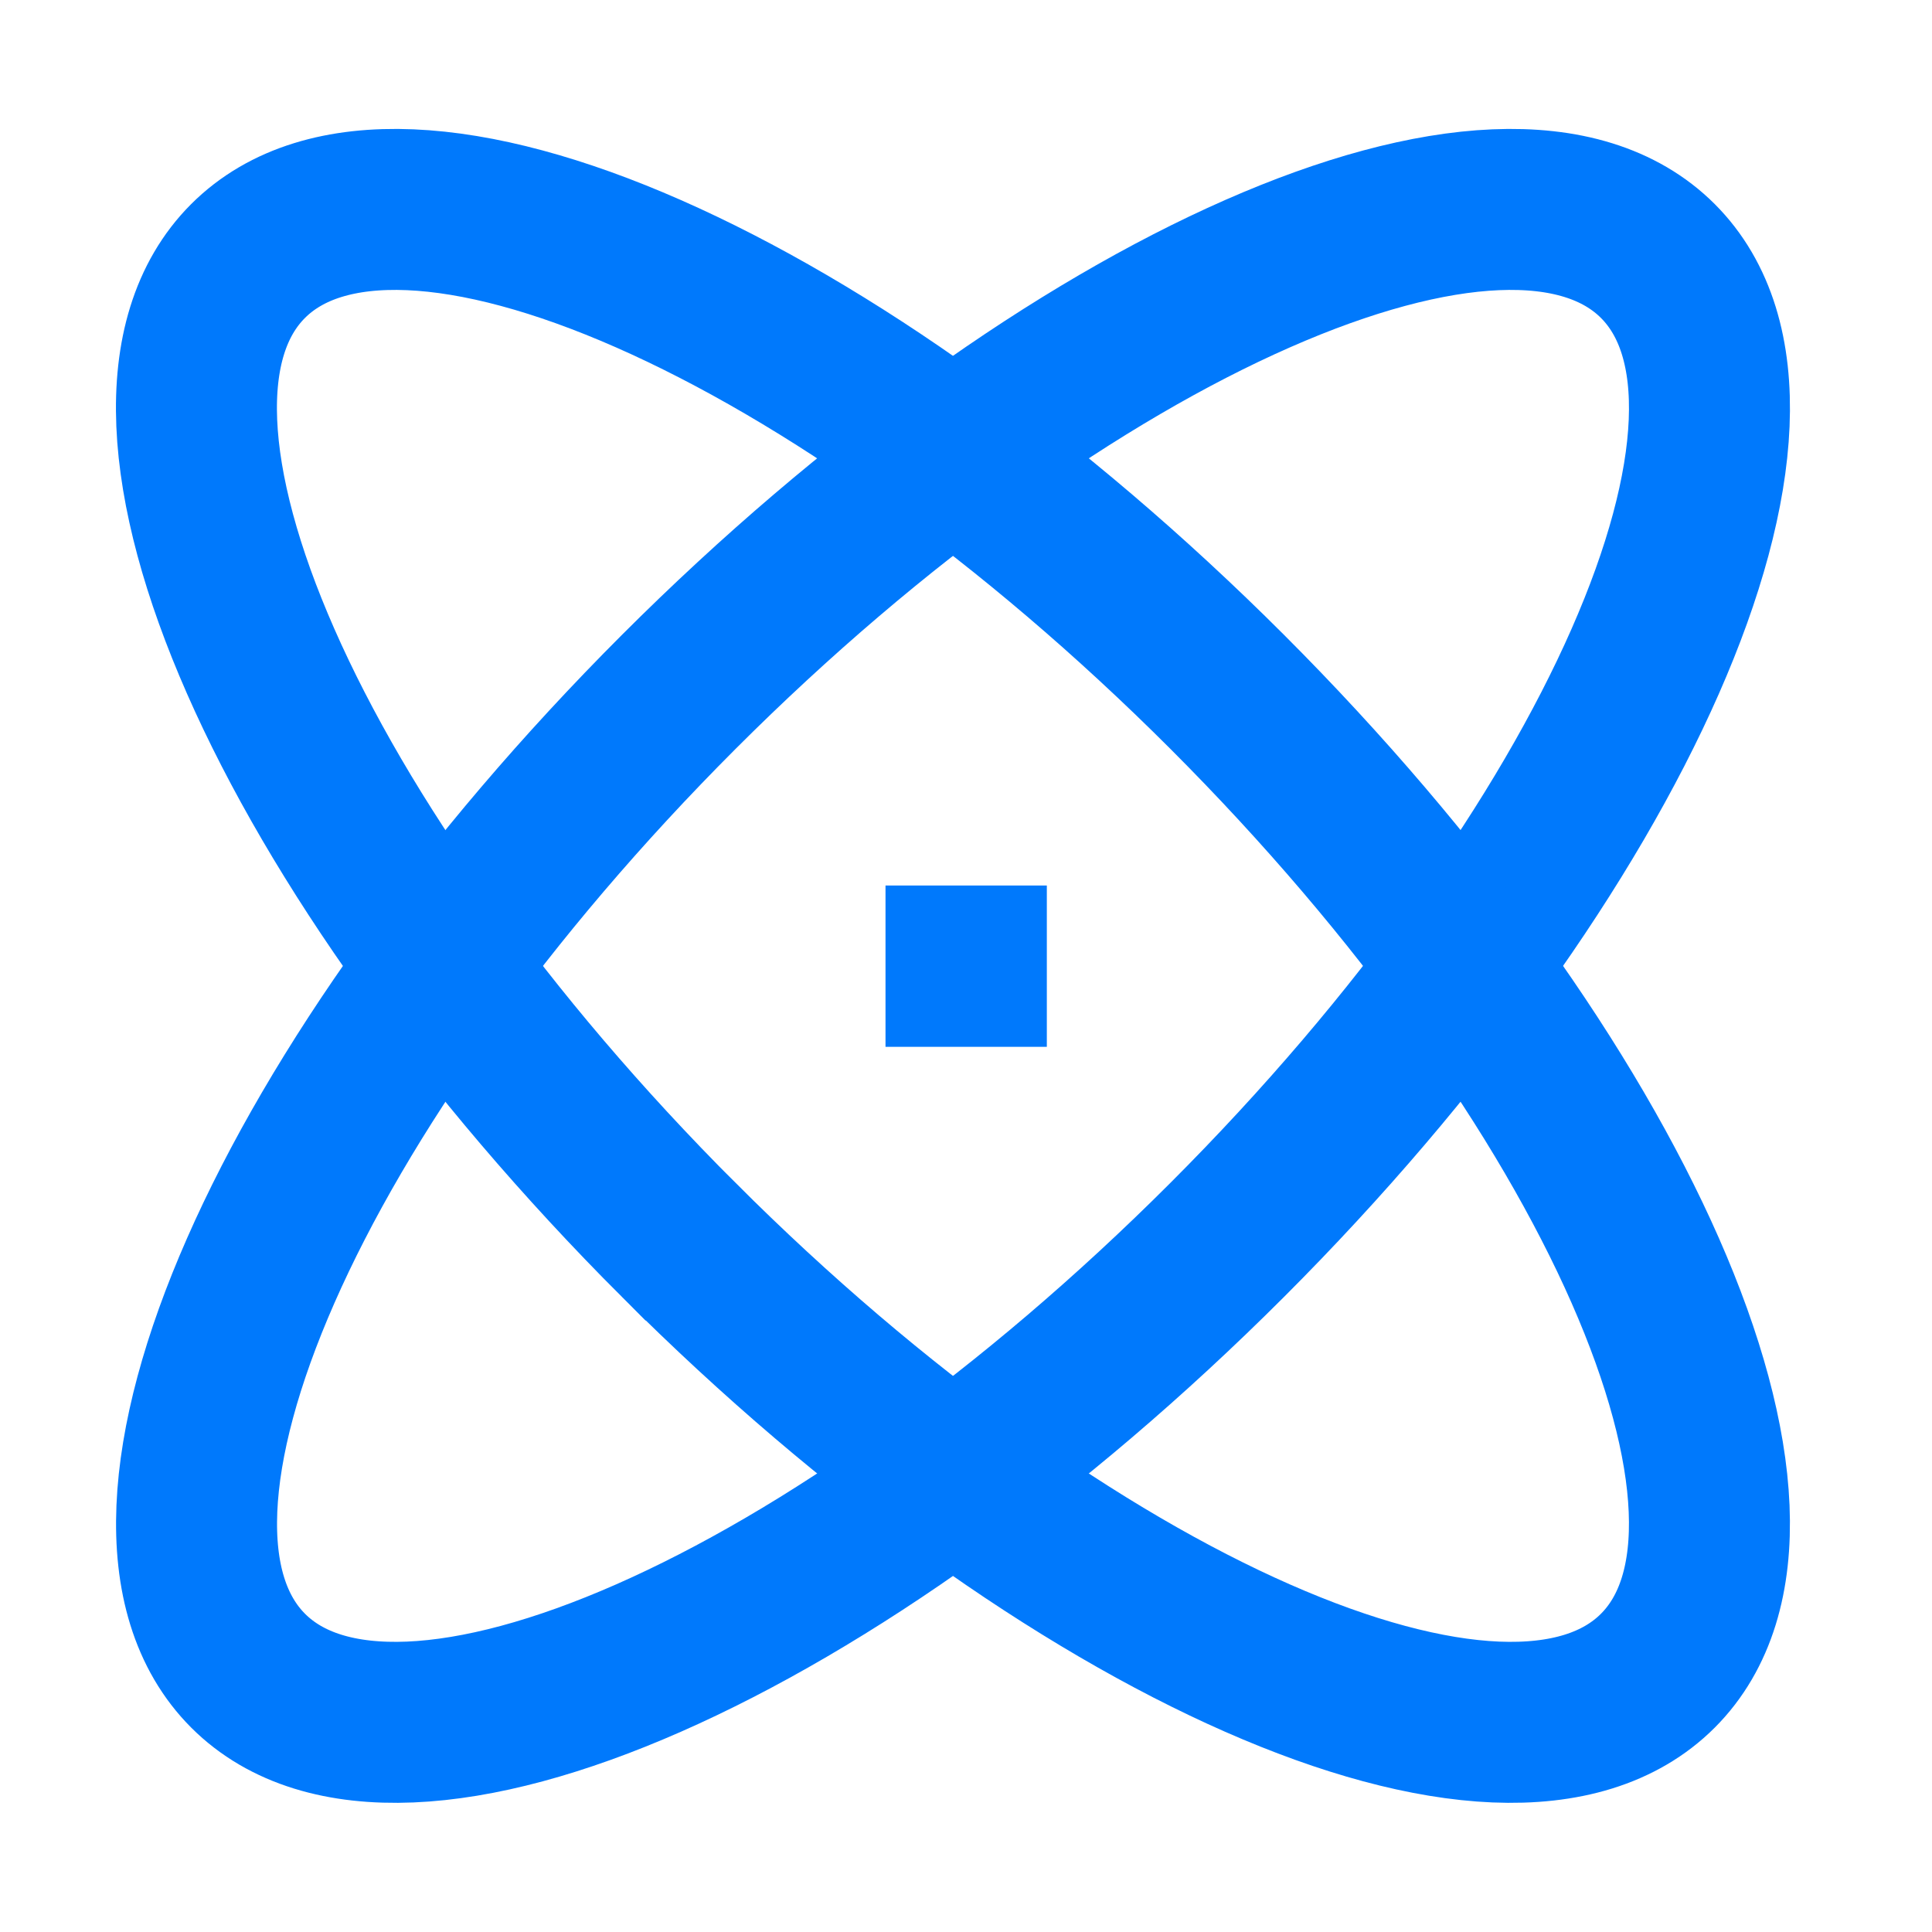
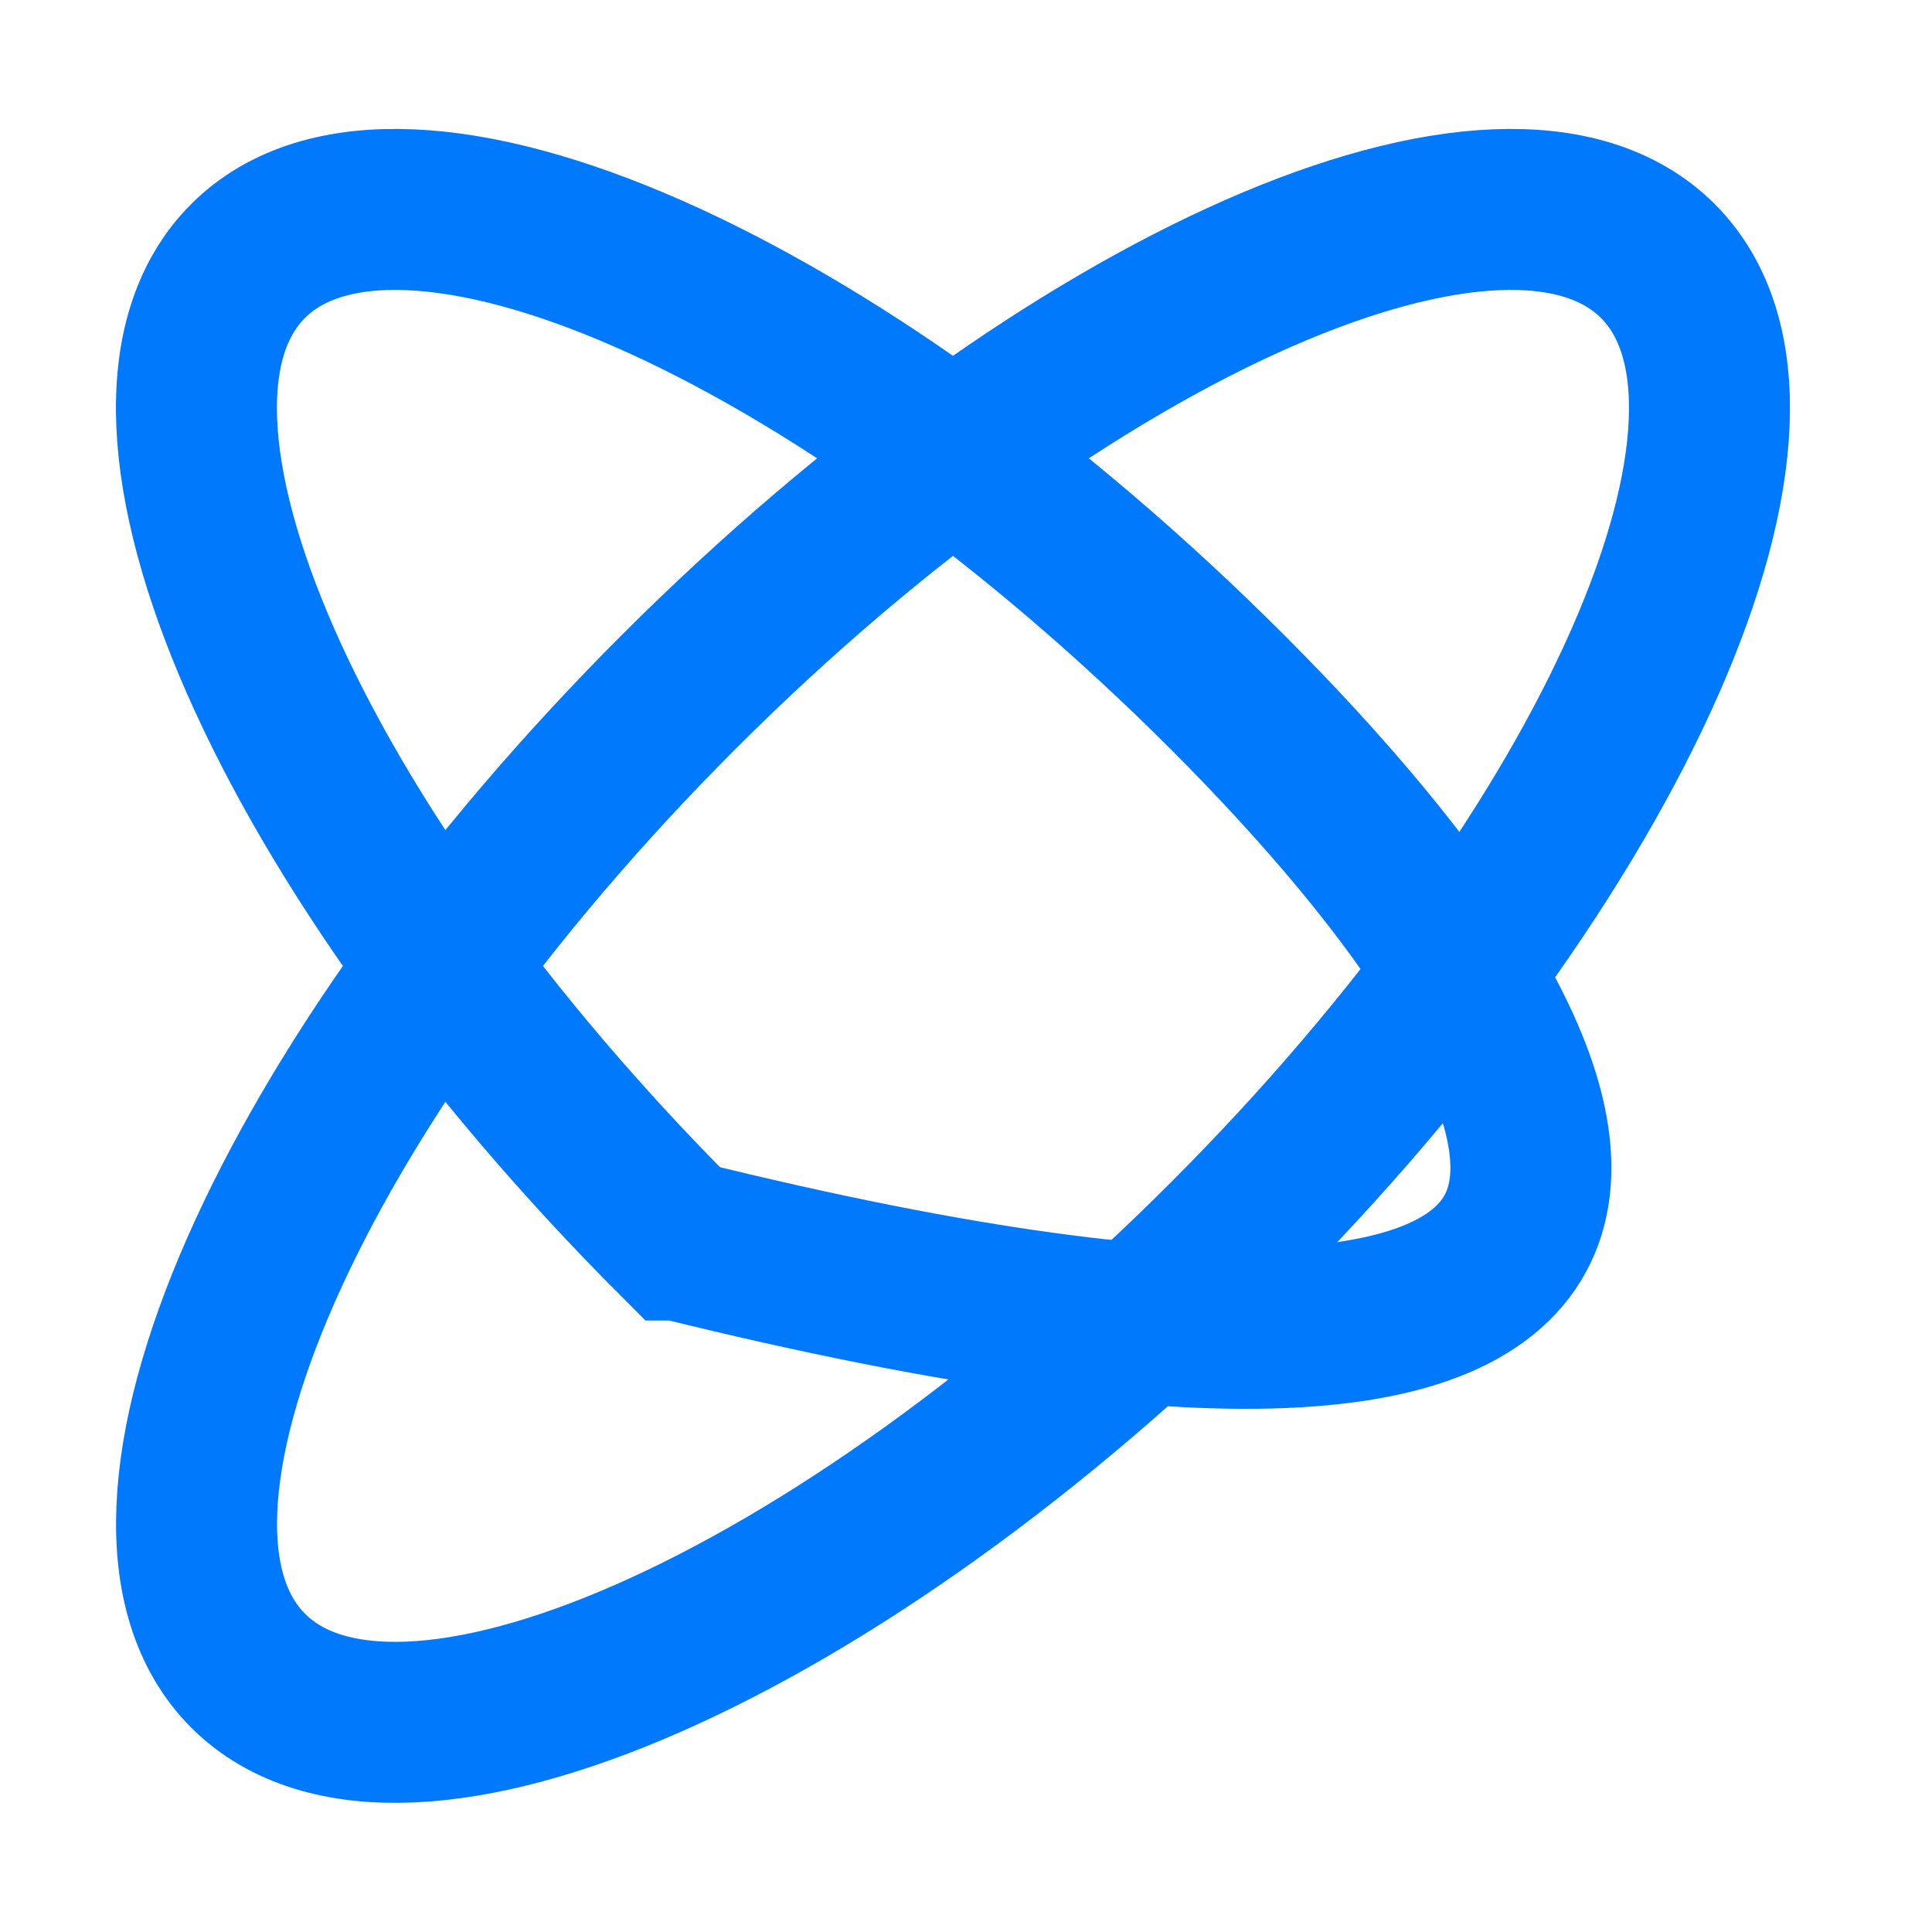
<svg xmlns="http://www.w3.org/2000/svg" width="34" height="34" viewBox="0 0 34 34" fill="none">
  <path d="M21.595 21.822C14.744 28.673 7.032 32.066 4.367 29.402C1.704 26.738 5.097 19.026 11.946 12.175C18.797 5.324 26.511 1.93 29.176 4.594C31.839 7.258 28.446 14.971 21.595 21.822Z" stroke="#0079FC" stroke-width="2.833" />
-   <path d="M11.947 21.822C18.798 28.673 26.511 32.066 29.175 29.402C31.839 26.738 28.446 19.026 21.596 12.175C14.744 5.324 7.03 1.93 4.365 4.594C1.702 7.258 5.095 14.971 11.946 21.822H11.947Z" stroke="#0079FC" stroke-width="2.833" />
-   <path d="M17 17H17.006V17.006H17V17Z" stroke="#0079FC" stroke-width="2.833" />
+   <path d="M11.947 21.822C31.839 26.738 28.446 19.026 21.596 12.175C14.744 5.324 7.03 1.93 4.365 4.594C1.702 7.258 5.095 14.971 11.946 21.822H11.947Z" stroke="#0079FC" stroke-width="2.833" />
</svg>